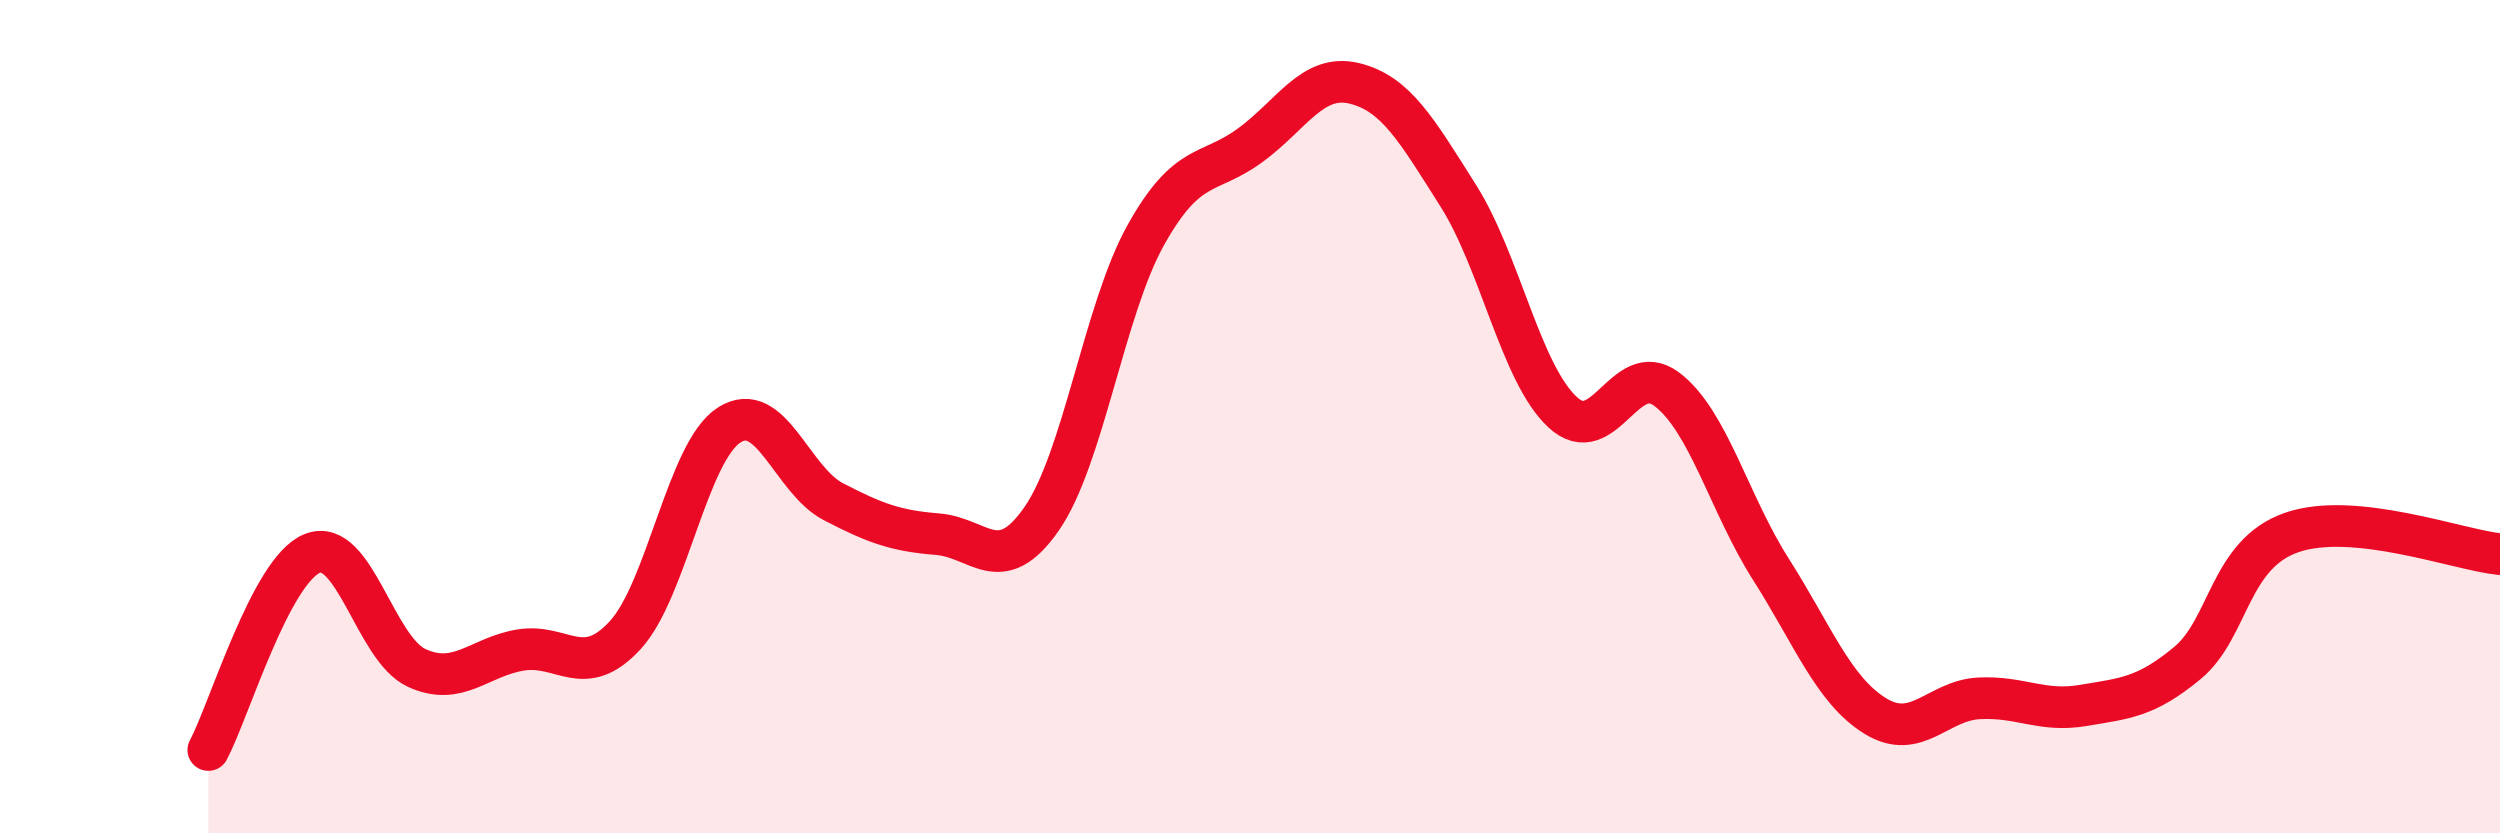
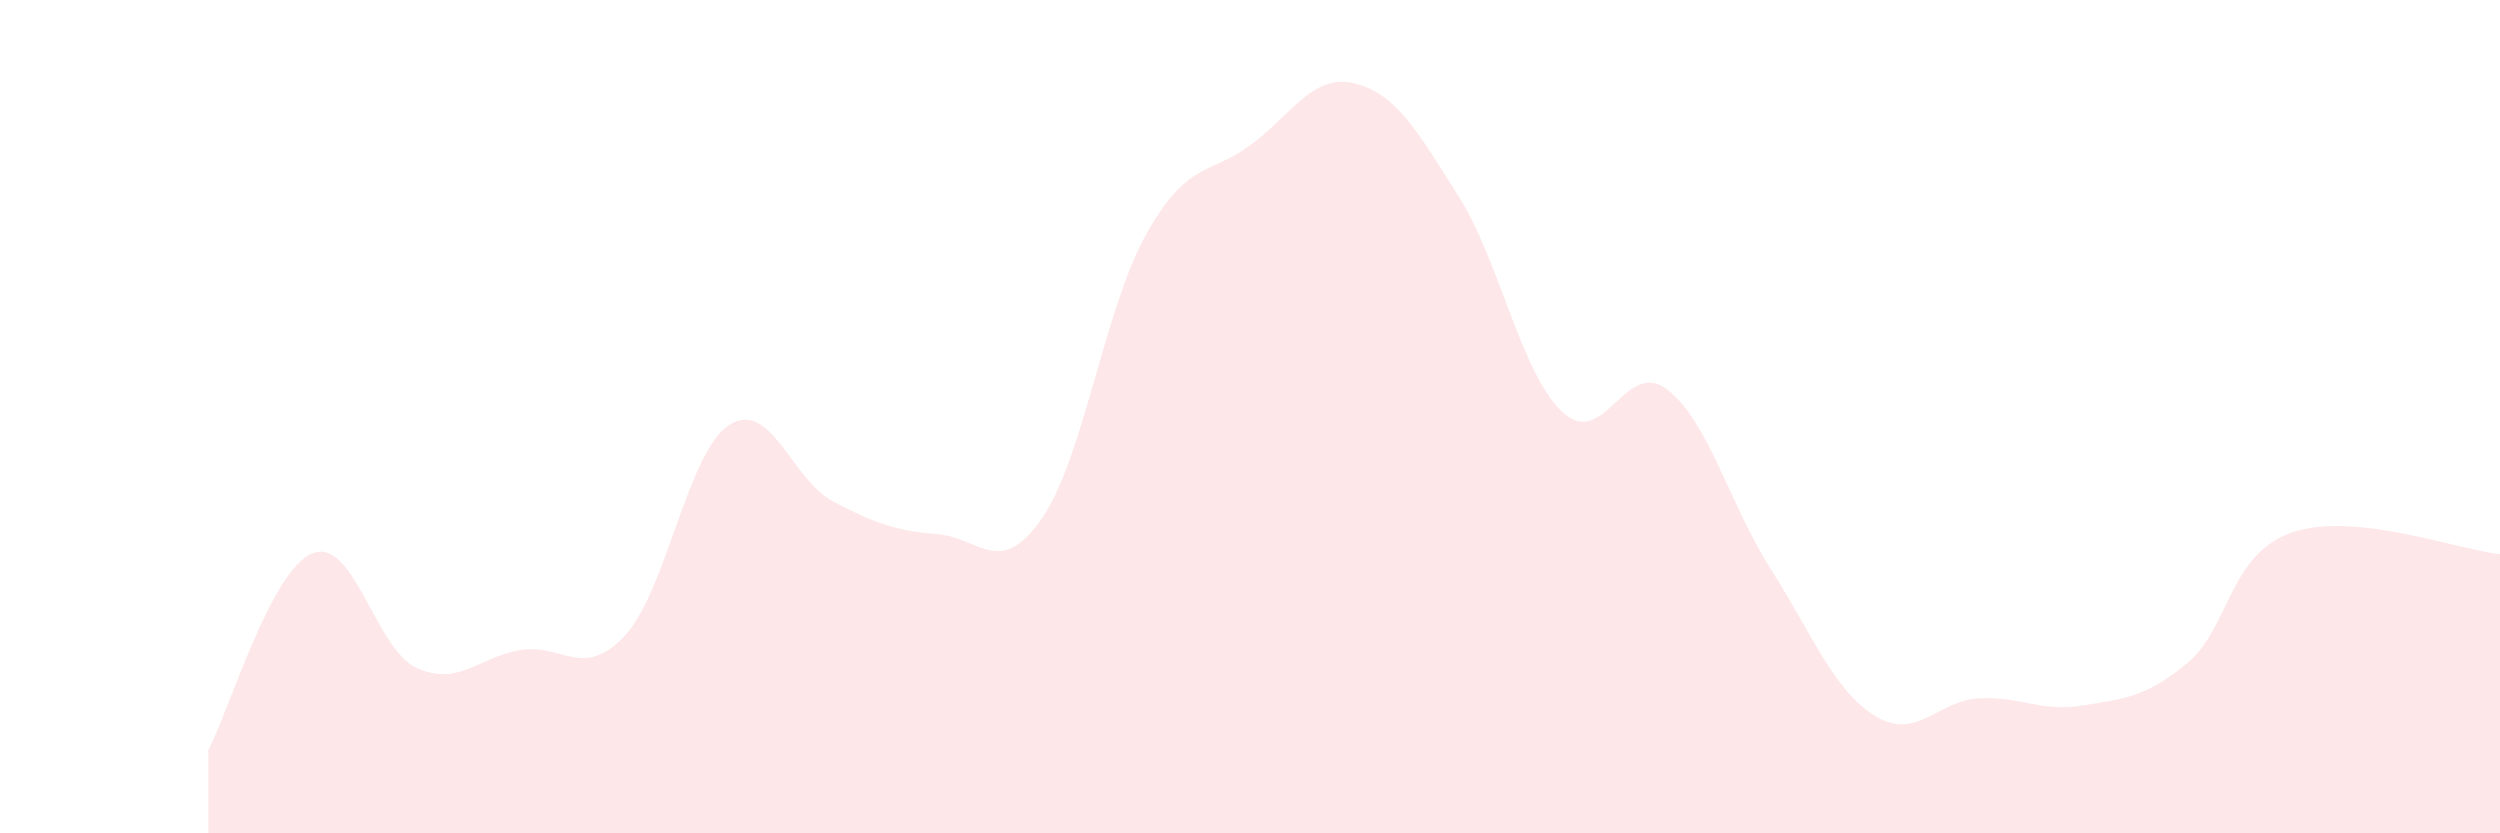
<svg xmlns="http://www.w3.org/2000/svg" width="60" height="20" viewBox="0 0 60 20">
  <path d="M 5,18 C 5.5,17.06 6.5,13.67 7.5,13.28 C 8.5,12.89 9,15.57 10,16.03 C 11,16.49 11.5,15.76 12.5,15.6 C 13.5,15.44 14,16.33 15,15.25 C 16,14.17 16.5,10.84 17.5,10.2 C 18.5,9.56 19,11.52 20,12.04 C 21,12.56 21.5,12.74 22.5,12.82 C 23.5,12.9 24,13.89 25,12.45 C 26,11.01 26.5,7.43 27.5,5.64 C 28.5,3.85 29,4.22 30,3.49 C 31,2.76 31.5,1.76 32.5,2 C 33.5,2.24 34,3.12 35,4.7 C 36,6.28 36.5,8.96 37.5,9.89 C 38.5,10.82 39,8.59 40,9.34 C 41,10.09 41.5,12.09 42.5,13.66 C 43.5,15.23 44,16.56 45,17.18 C 46,17.8 46.5,16.81 47.5,16.76 C 48.5,16.71 49,17.1 50,16.93 C 51,16.76 51.5,16.74 52.5,15.91 C 53.5,15.08 53.5,13.3 55,12.78 C 56.5,12.26 59,13.2 60,13.3L60 20L5 20Z" fill="#EB0A25" opacity="0.1" stroke-linecap="round" stroke-linejoin="round" />
-   <path d="M 5,18 C 5.5,17.06 6.5,13.67 7.5,13.28 C 8.5,12.89 9,15.57 10,16.03 C 11,16.49 11.5,15.76 12.5,15.6 C 13.5,15.44 14,16.33 15,15.25 C 16,14.17 16.5,10.84 17.5,10.2 C 18.5,9.56 19,11.52 20,12.04 C 21,12.56 21.5,12.74 22.5,12.82 C 23.5,12.9 24,13.89 25,12.45 C 26,11.01 26.5,7.43 27.5,5.64 C 28.5,3.85 29,4.22 30,3.49 C 31,2.76 31.5,1.76 32.5,2 C 33.5,2.24 34,3.12 35,4.7 C 36,6.28 36.5,8.96 37.5,9.89 C 38.5,10.82 39,8.59 40,9.34 C 41,10.09 41.5,12.09 42.5,13.66 C 43.5,15.23 44,16.56 45,17.18 C 46,17.8 46.5,16.81 47.5,16.76 C 48.5,16.71 49,17.1 50,16.93 C 51,16.76 51.5,16.74 52.5,15.91 C 53.5,15.08 53.5,13.3 55,12.78 C 56.5,12.26 59,13.2 60,13.3" stroke="#EB0A25" stroke-width="1" fill="none" stroke-linecap="round" stroke-linejoin="round" />
</svg>